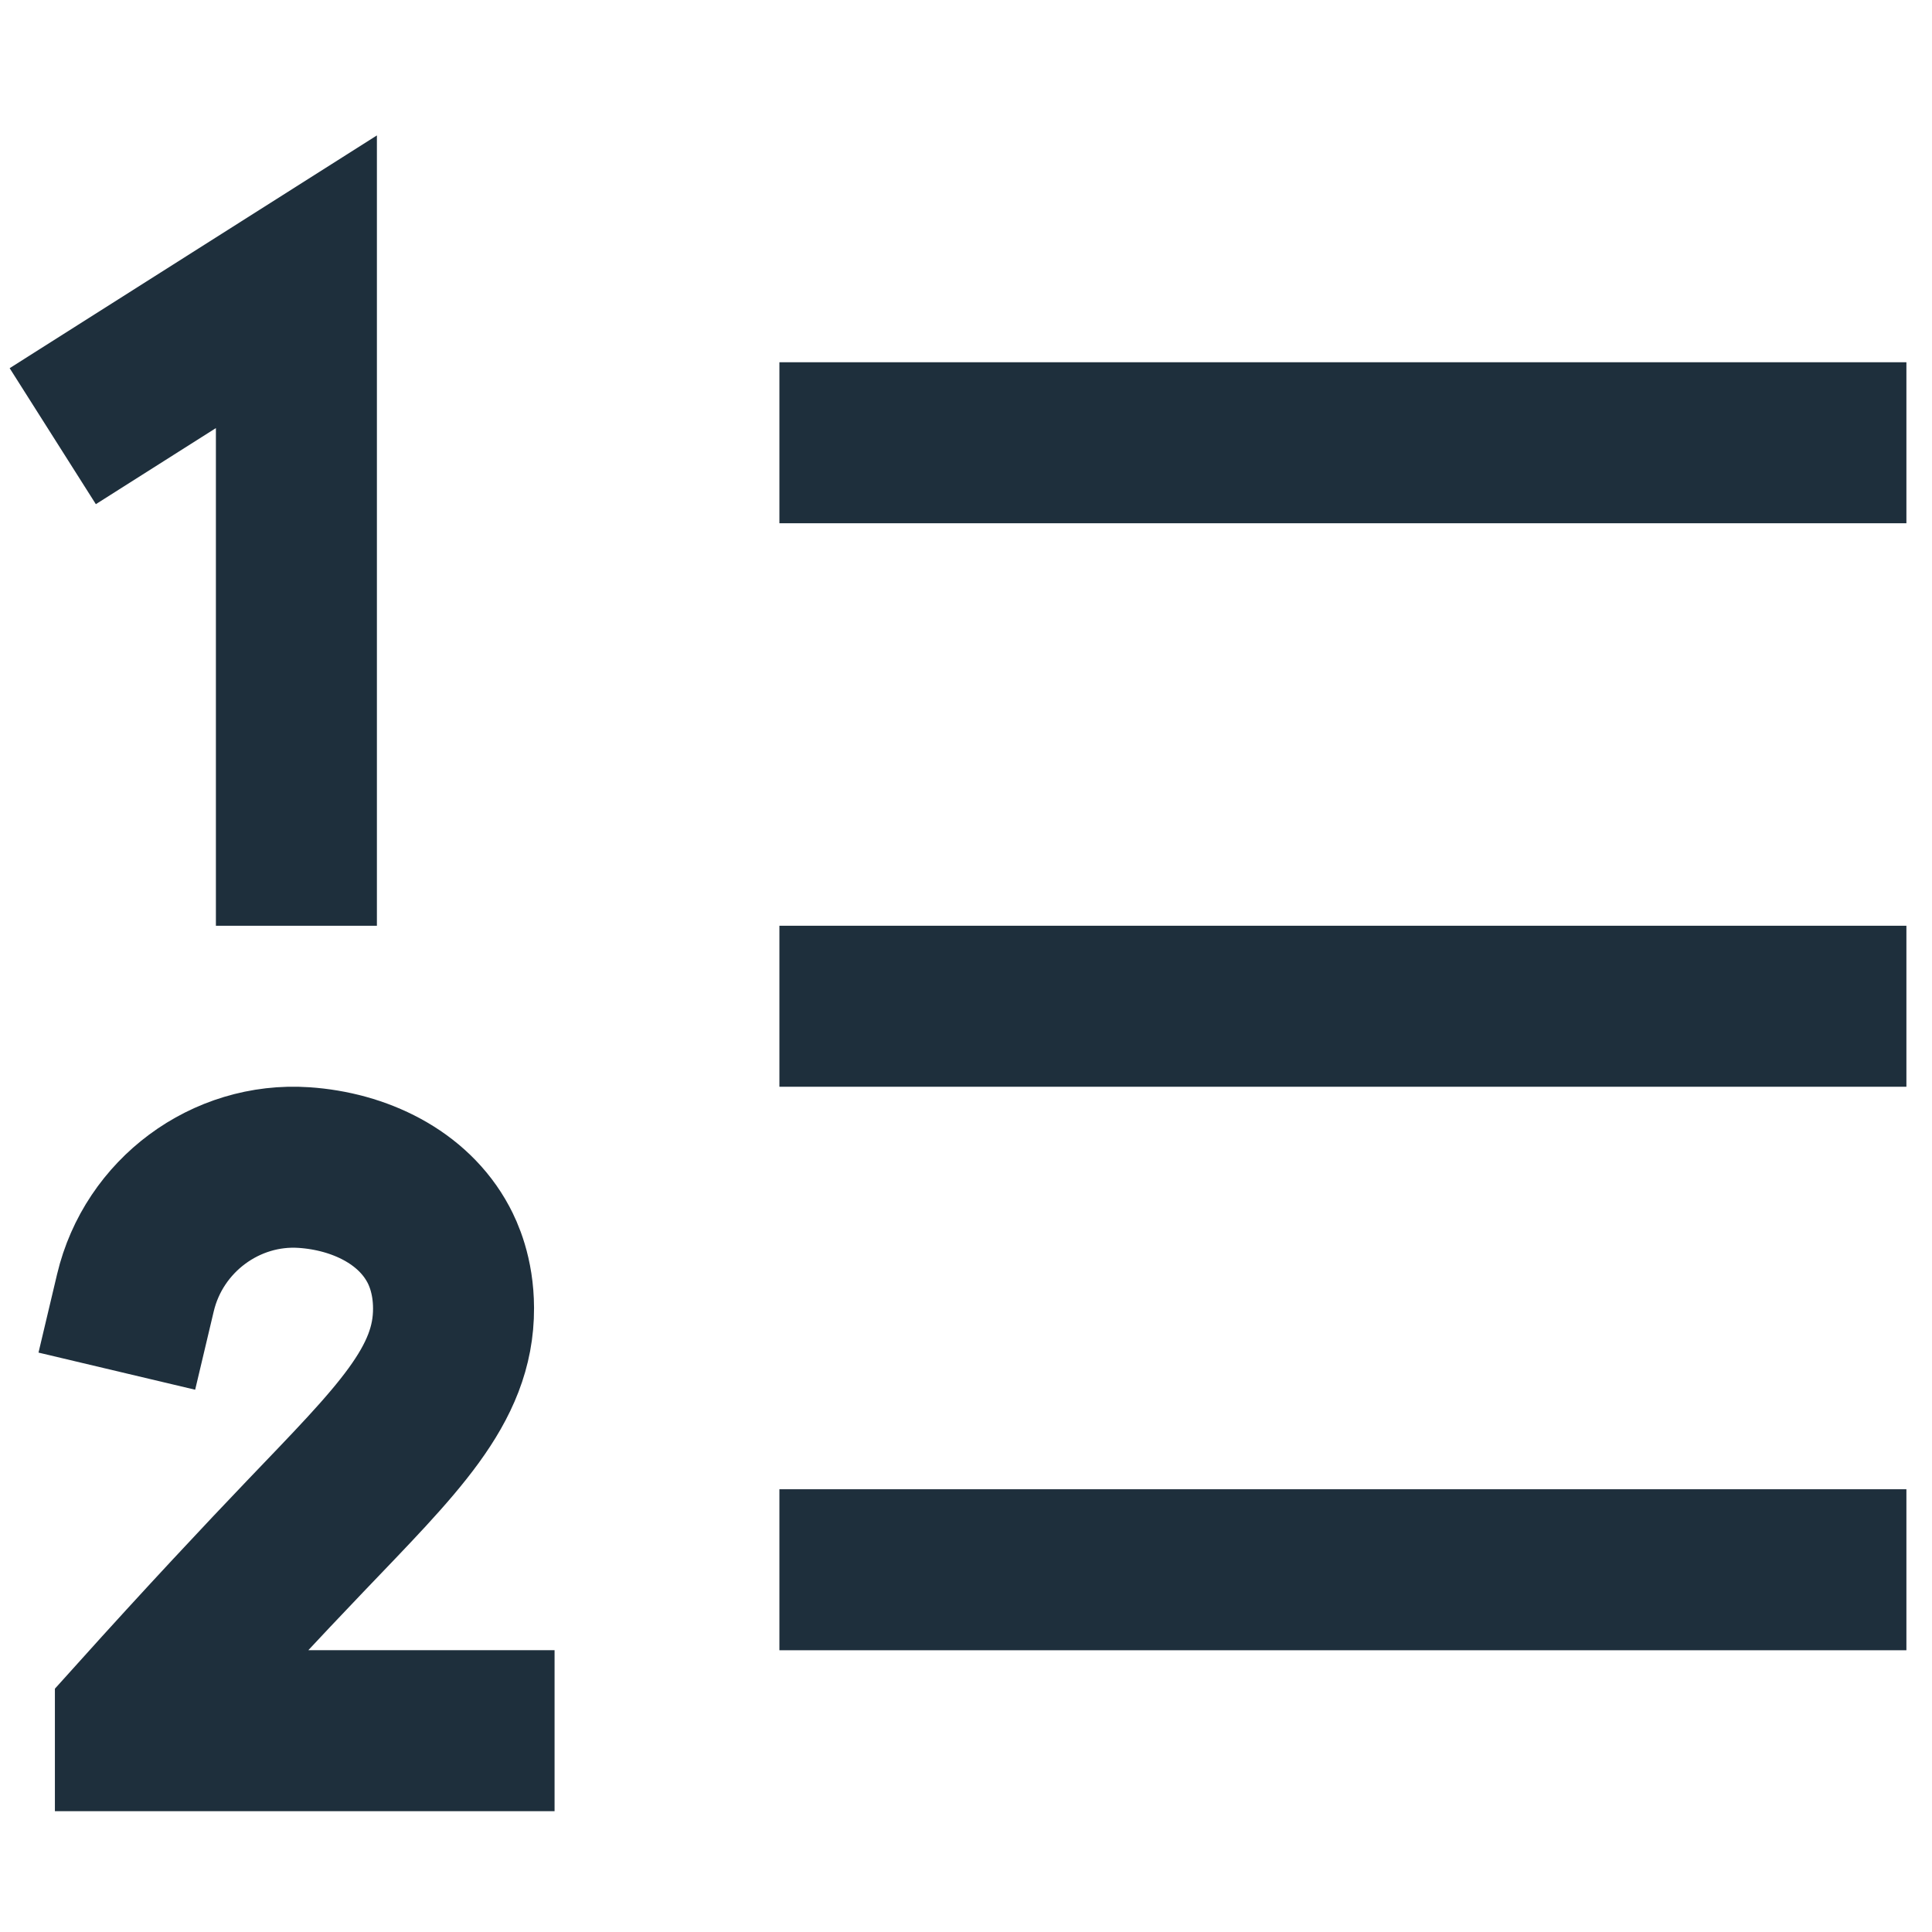
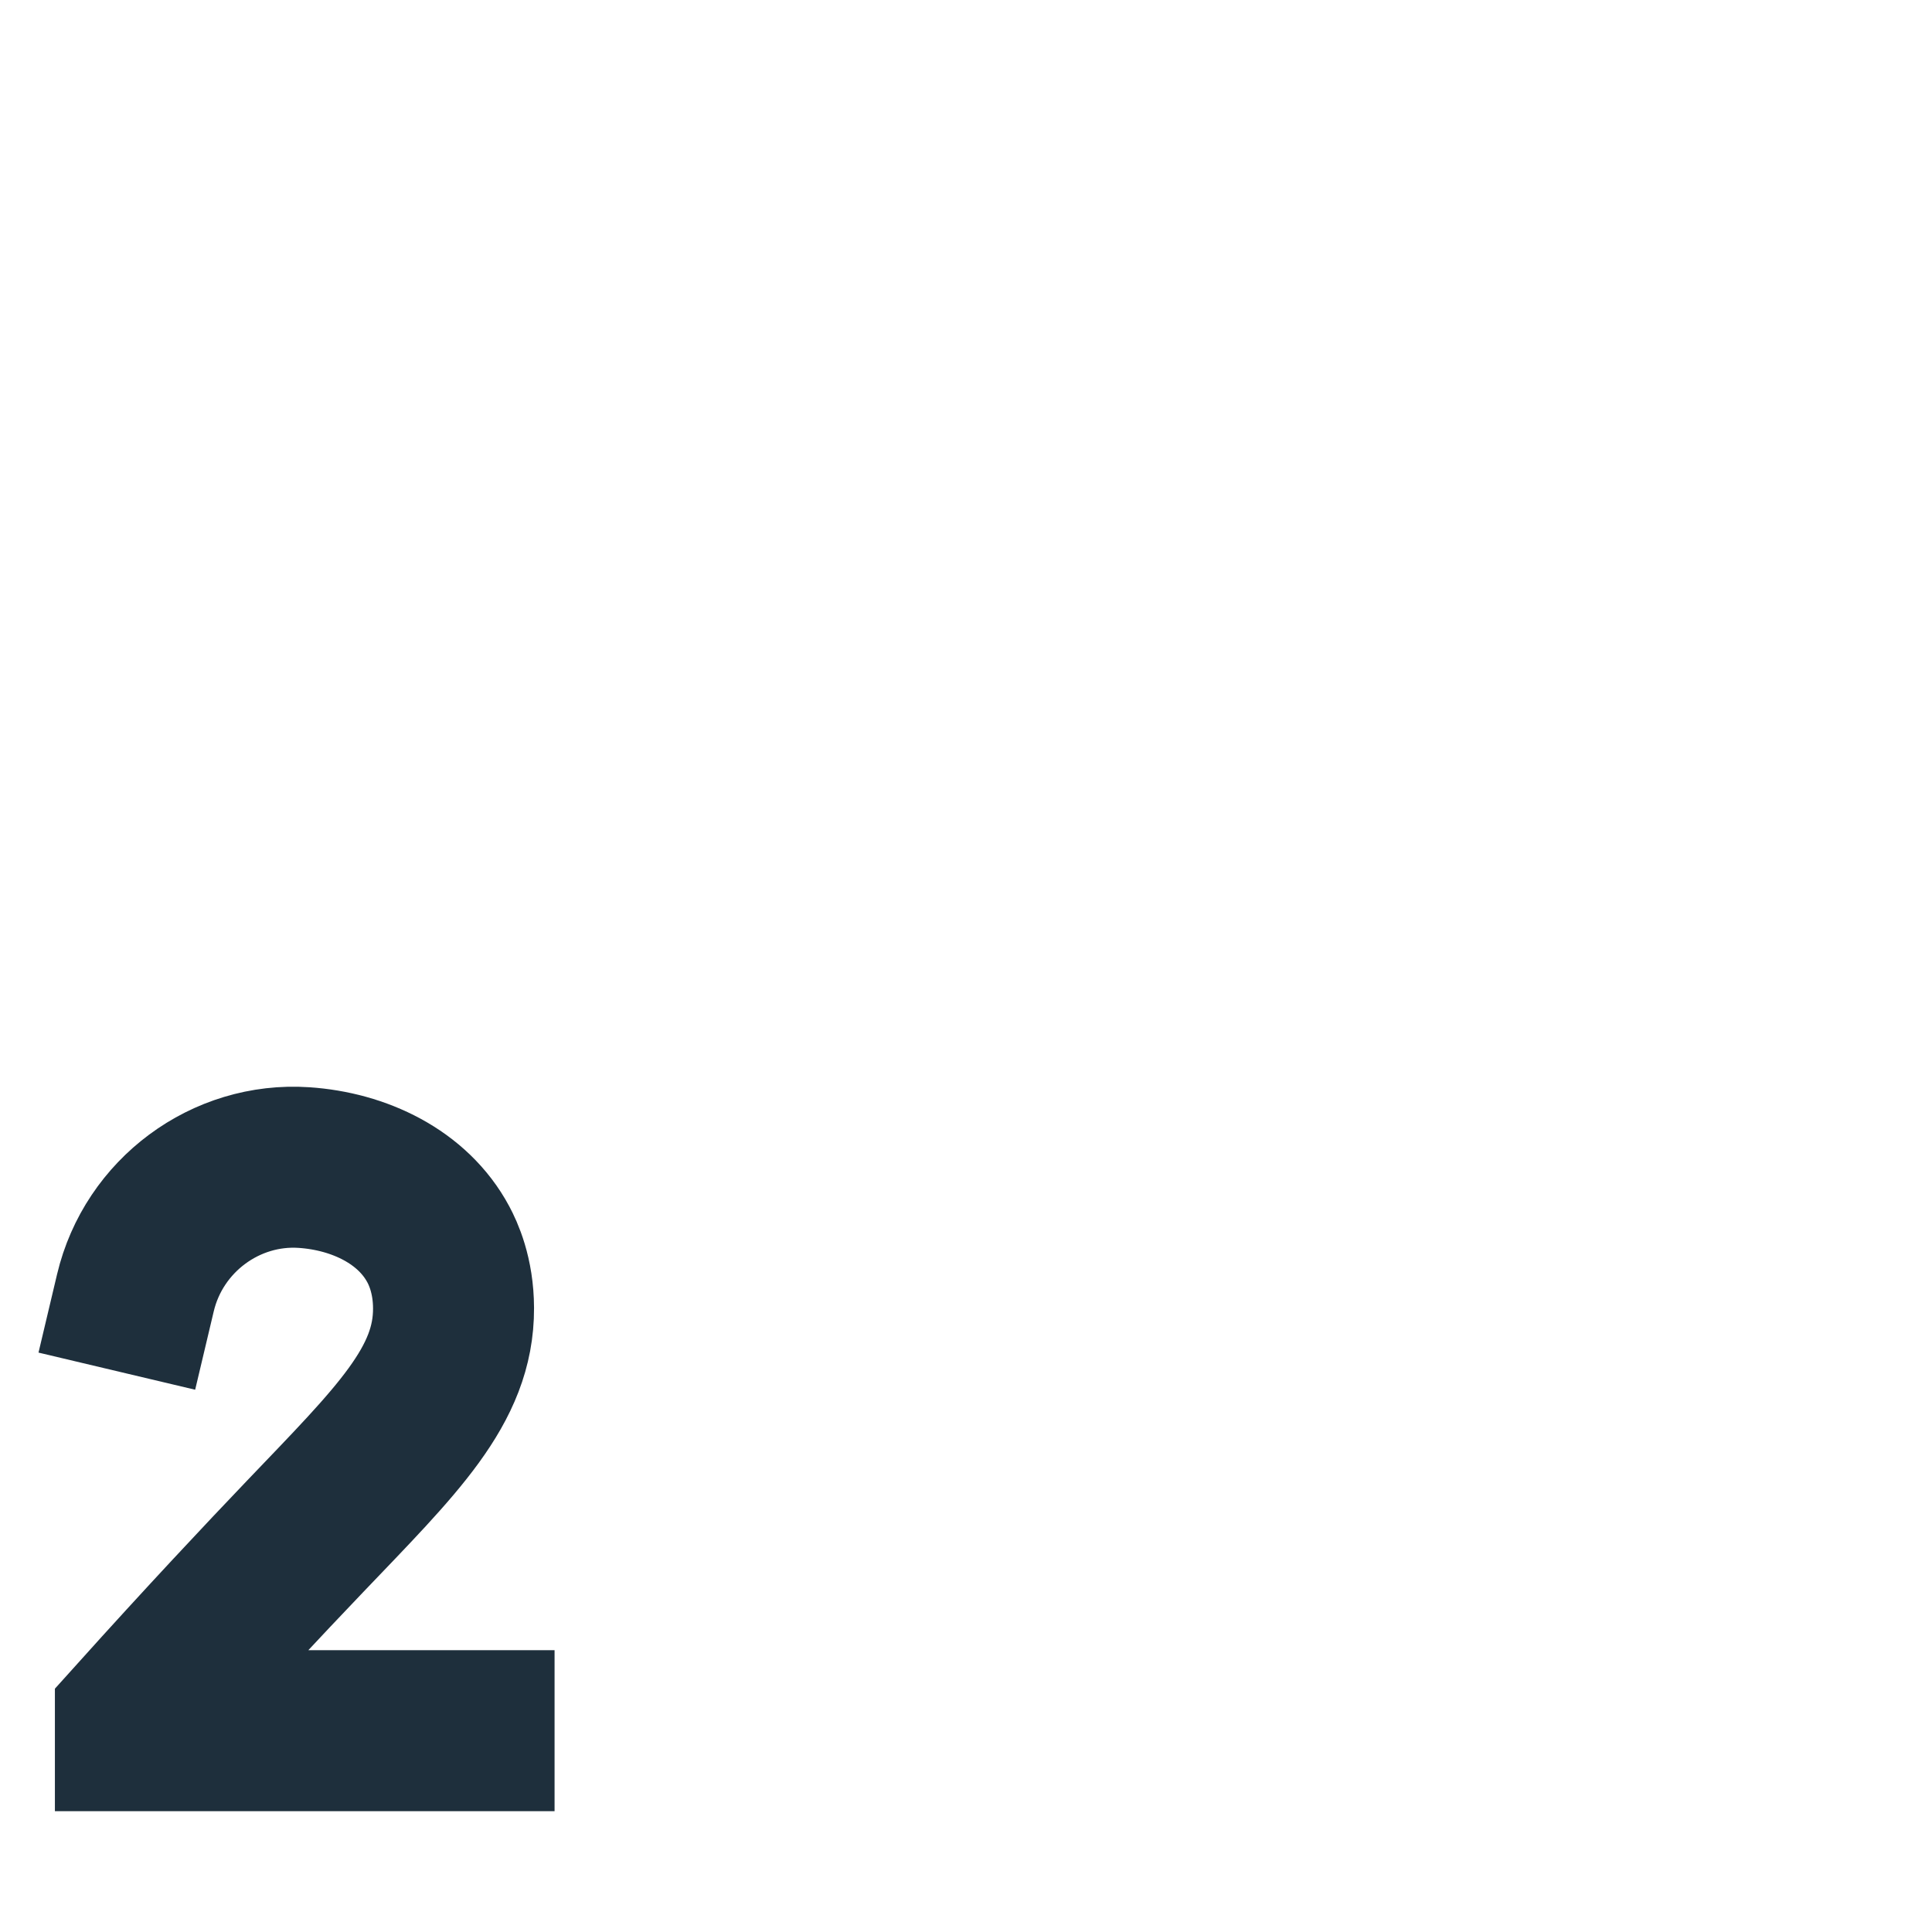
<svg xmlns="http://www.w3.org/2000/svg" width="24" height="24" viewBox="0 0 24 24" fill="none">
-   <path d="M10.682 5.5H22.682" stroke="#1E2F3C" stroke-width="2" stroke-miterlimit="10" stroke-linecap="square" />
-   <path d="M10.682 12.5H22.682" stroke="#1E2F3C" stroke-width="2" stroke-miterlimit="10" stroke-linecap="square" />
-   <path d="M10.682 19.5H22.682" stroke="#1E2F3C" stroke-width="2" stroke-miterlimit="10" stroke-linecap="square" />
  <path d="M1.682 16.06C1.91 15.098 2.805 14.438 3.777 14.504C4.461 14.55 5.129 14.867 5.445 15.458C5.503 15.566 5.633 15.84 5.634 16.25C5.638 17.213 4.928 17.895 3.785 19.091C3.294 19.605 2.567 20.377 1.682 21.361V21.499H5.889" stroke="#1E2F3C" stroke-width="2" stroke-miterlimit="10" stroke-linecap="square" />
-   <path d="M1.5 4.883L3.682 3.5V10.5" stroke="#1E2F3C" stroke-width="2" stroke-miterlimit="10" stroke-linecap="square" />
</svg>